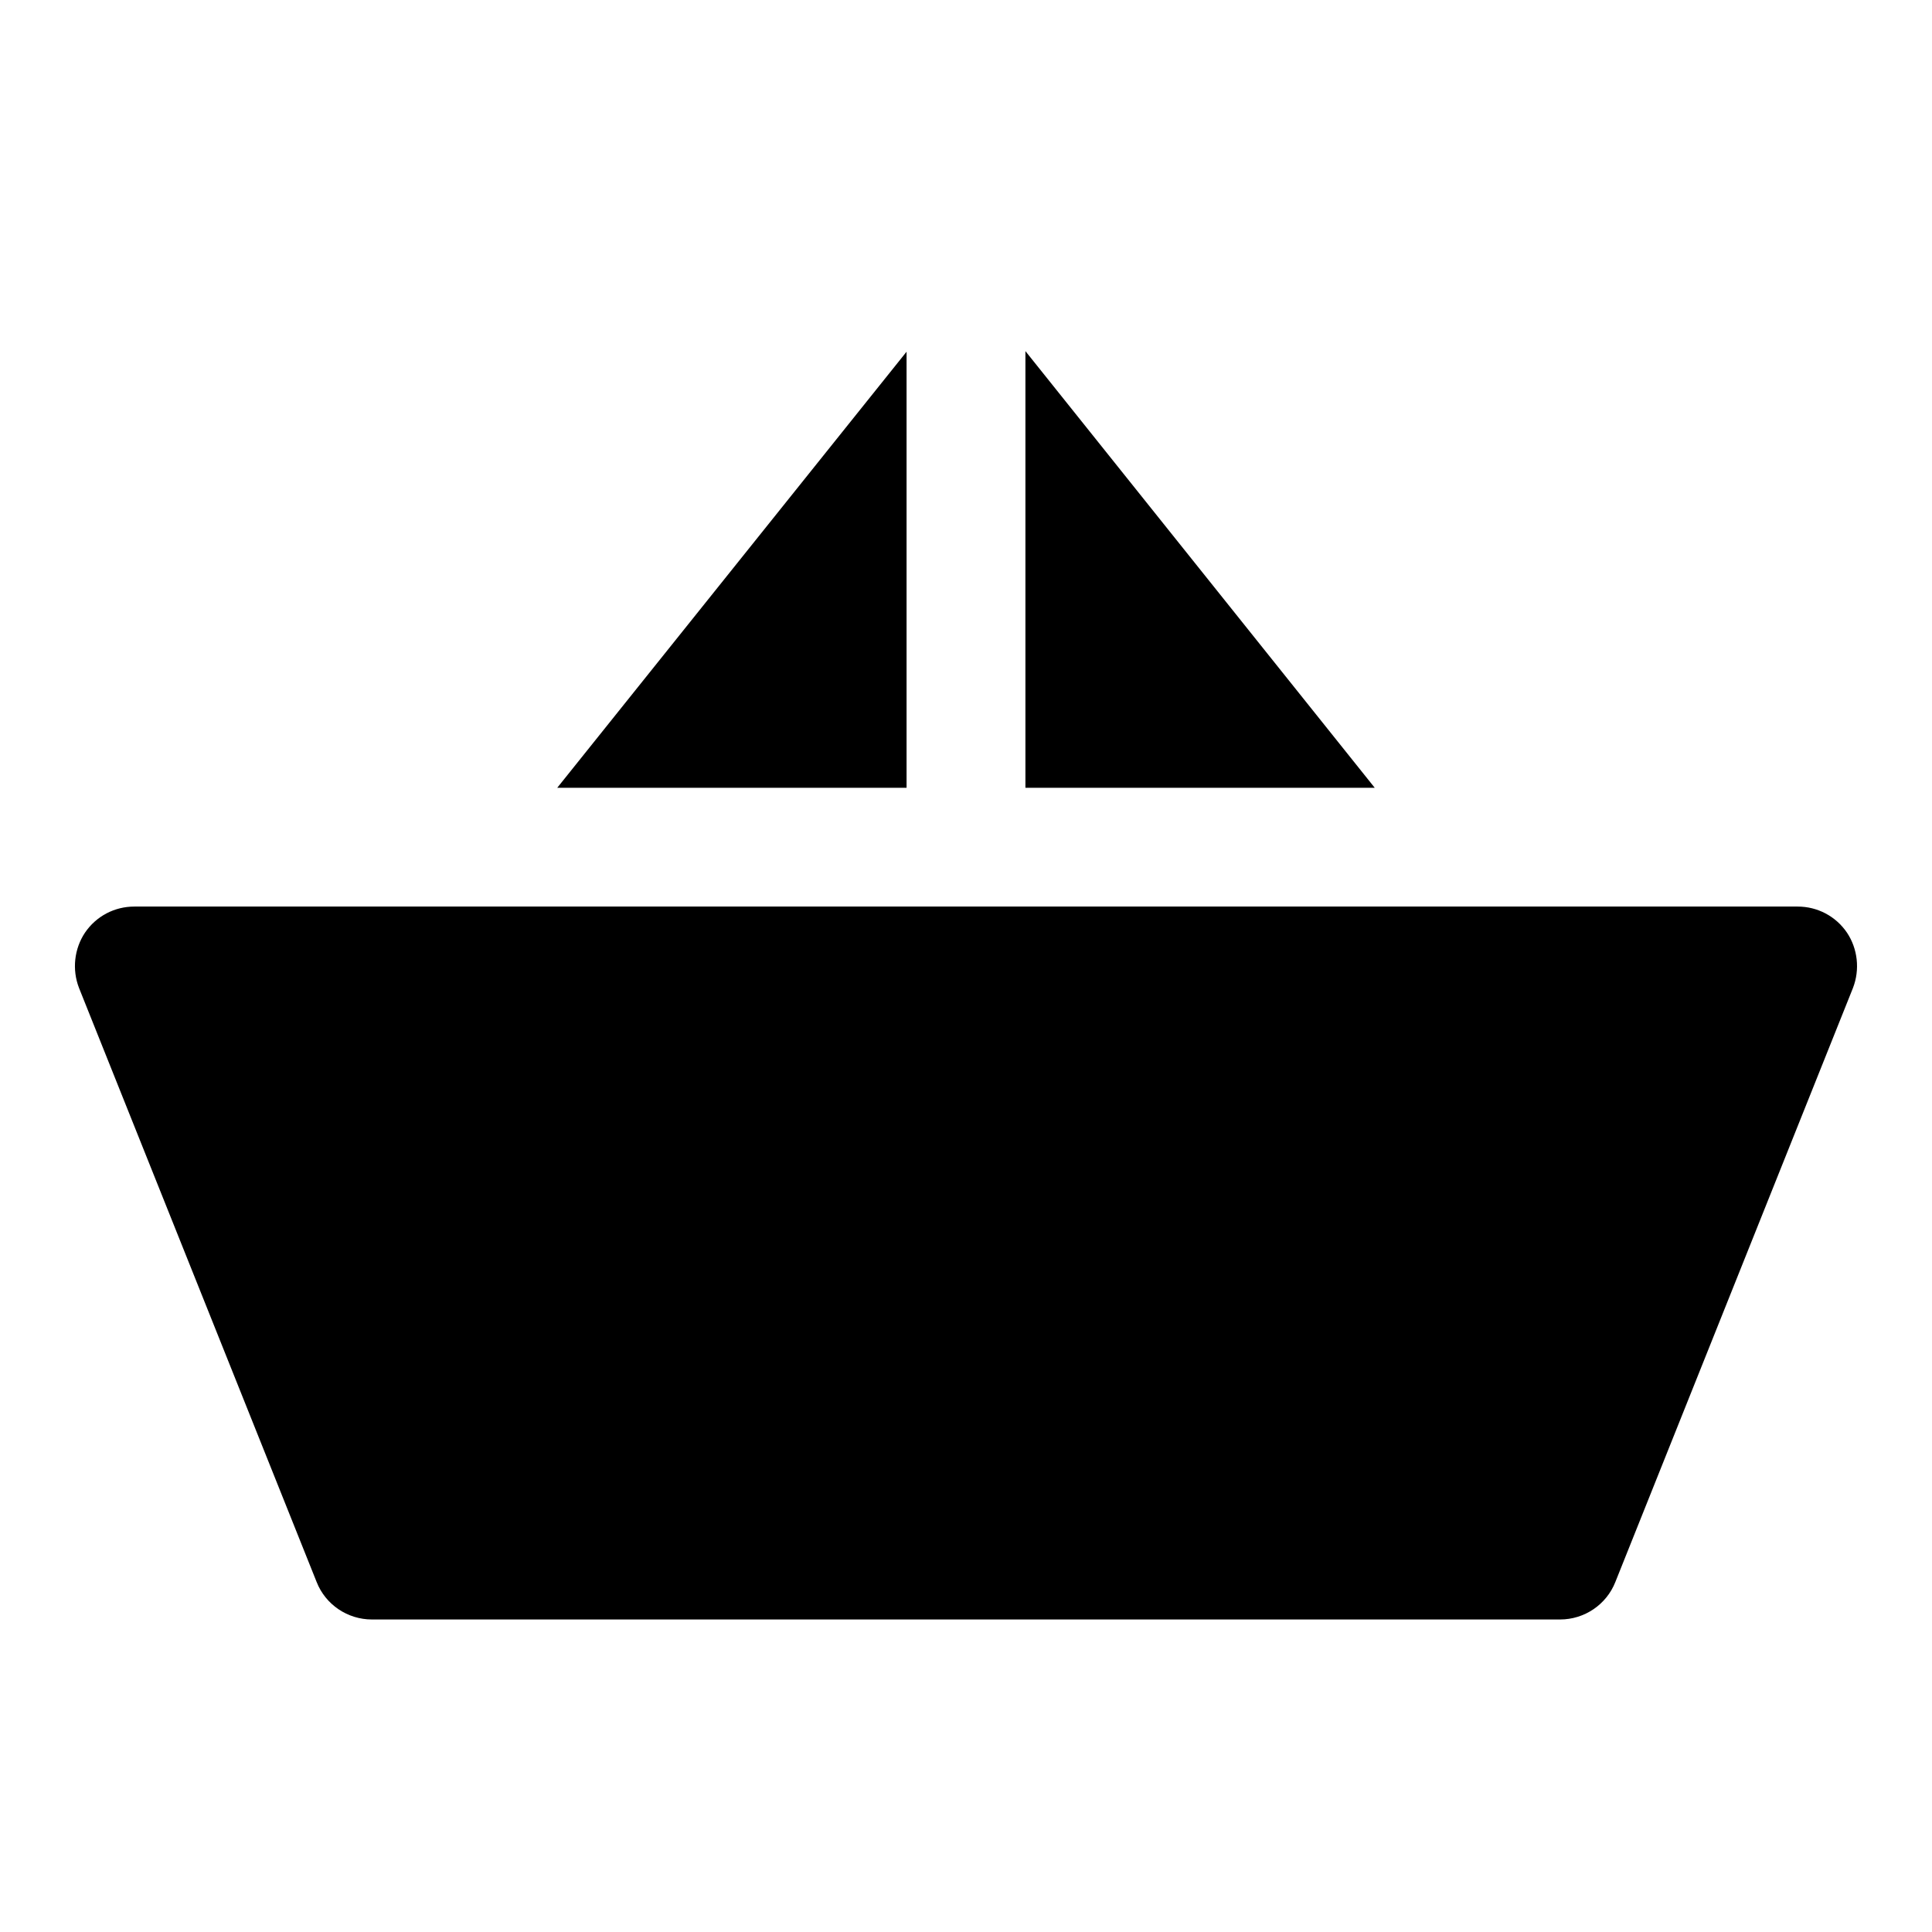
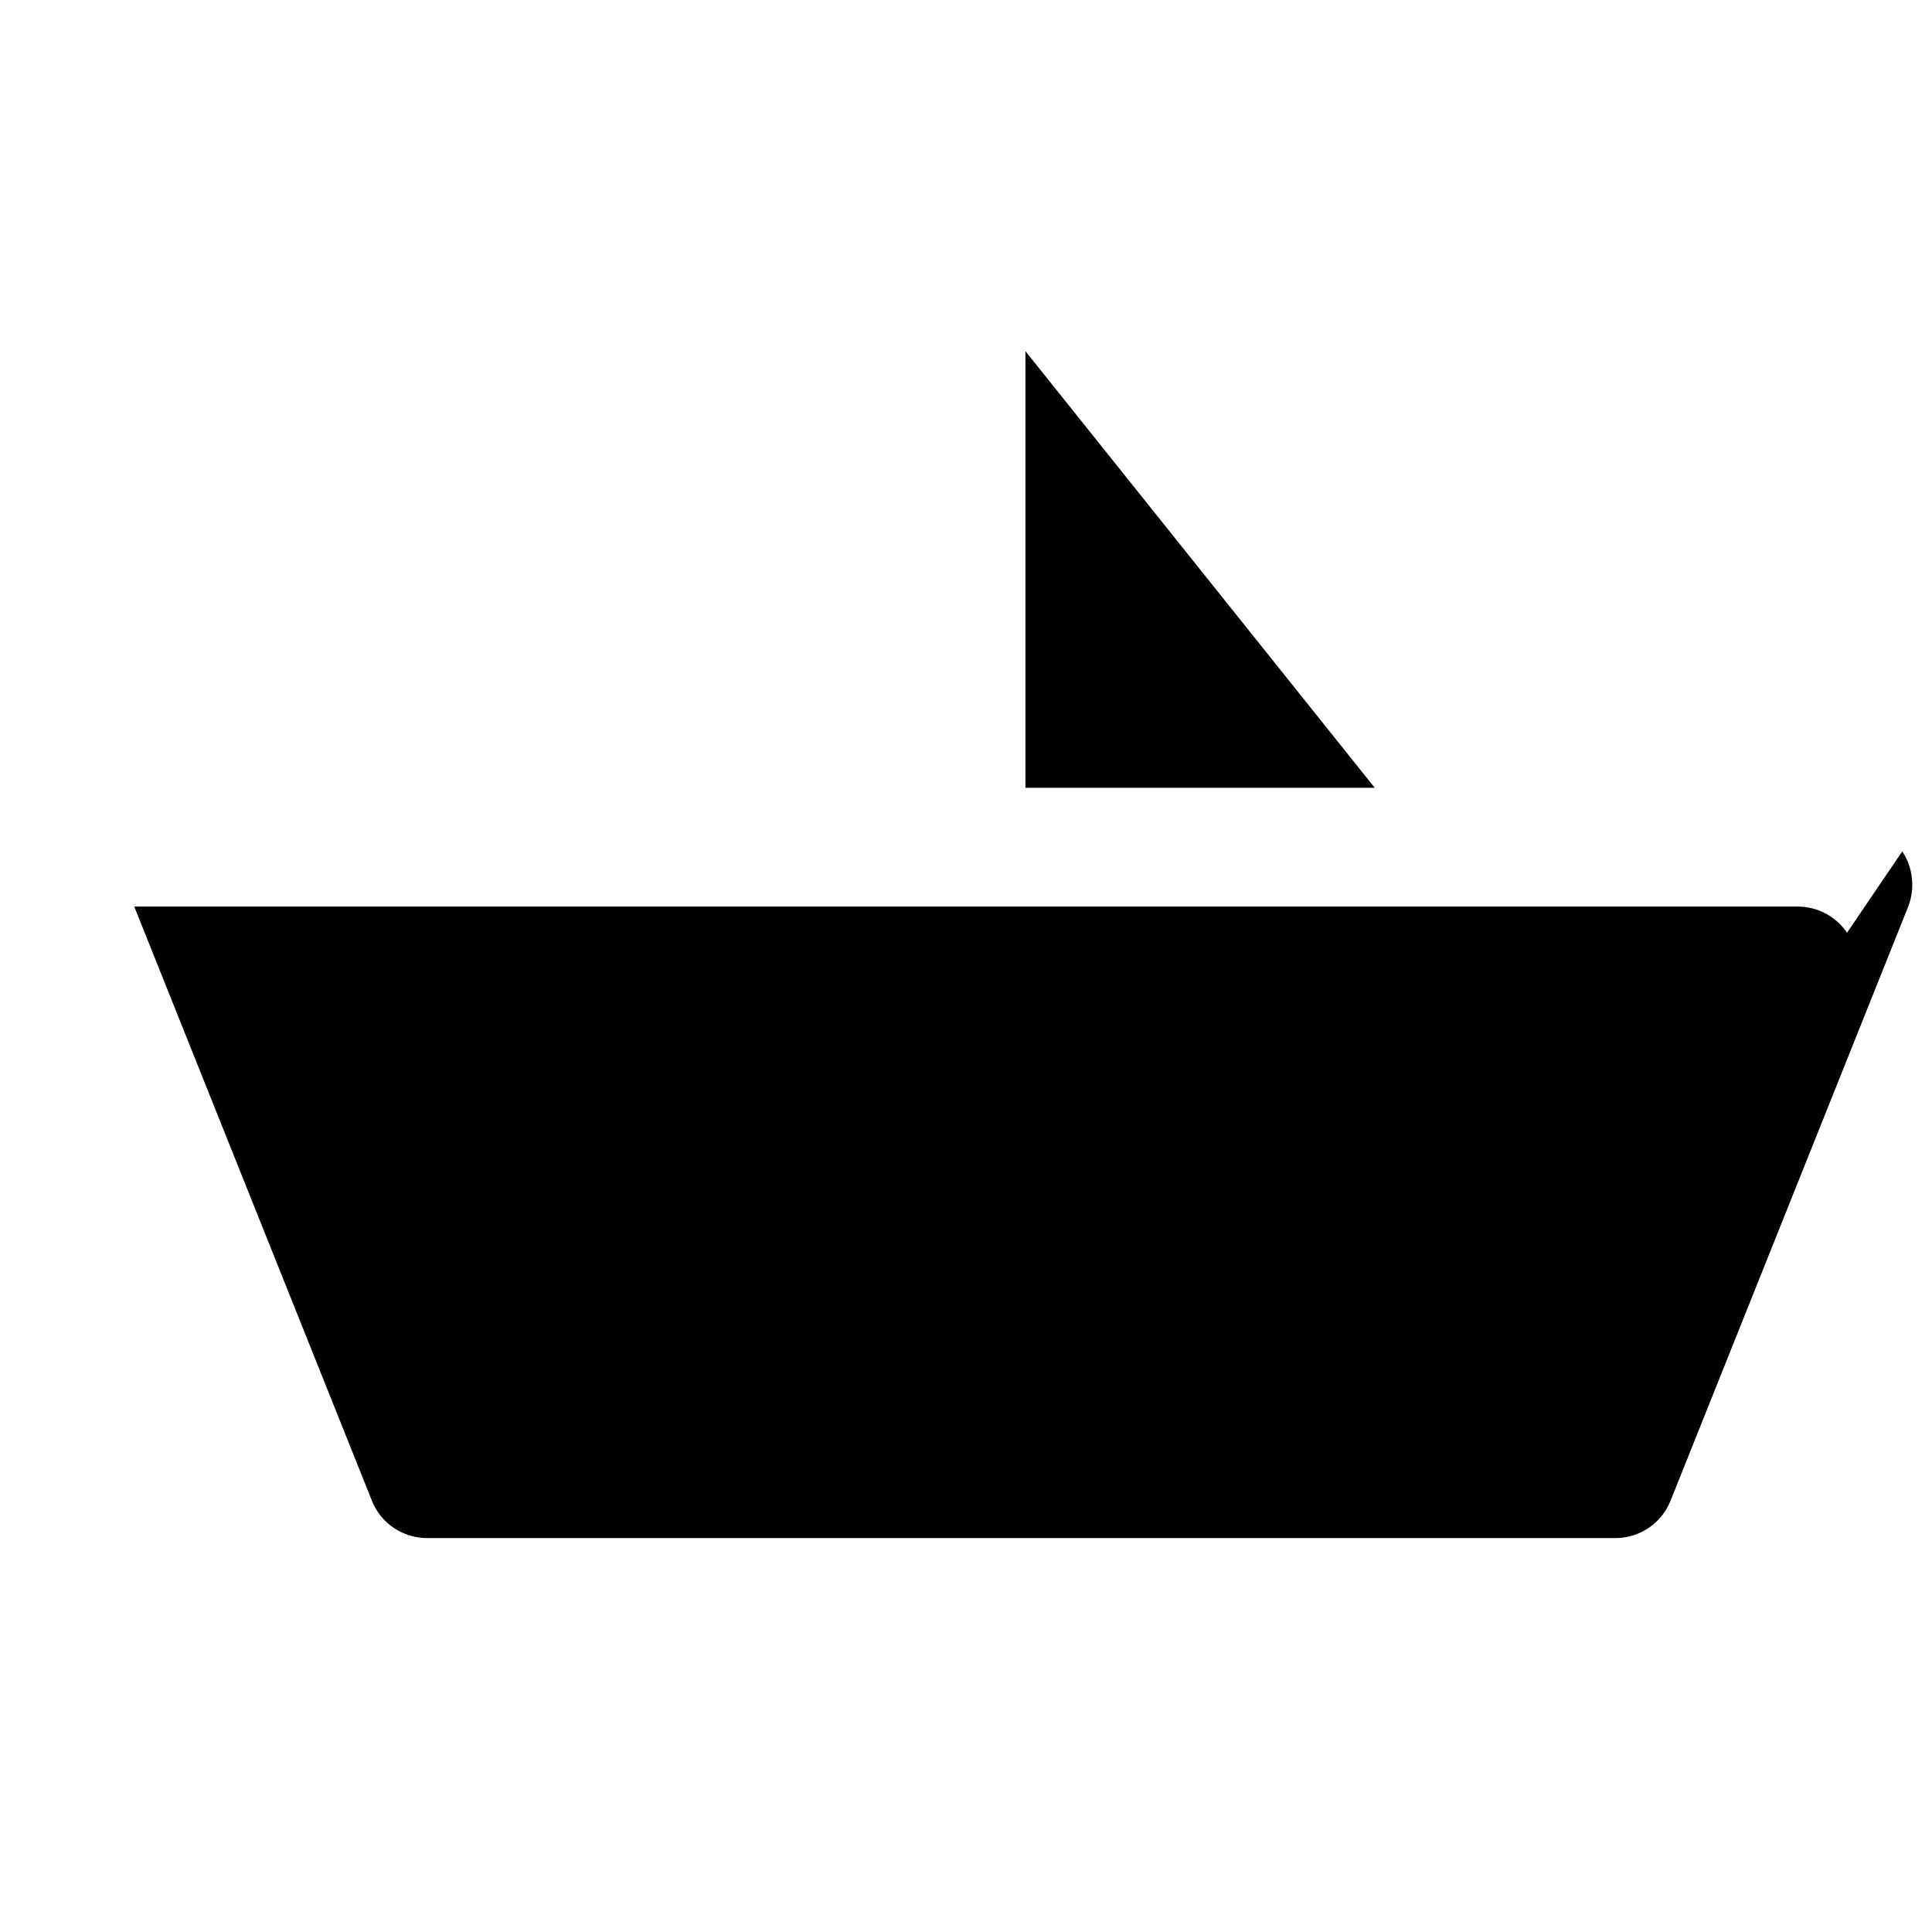
<svg xmlns="http://www.w3.org/2000/svg" fill="#000000" width="800px" height="800px" version="1.1" viewBox="144 144 512 512">
  <g>
-     <path d="m633.48 391.18c-2.992-4.41-7.875-6.93-13.07-6.93h-440.83c-5.195 0-10.078 2.519-13.066 6.926-2.832 4.25-3.465 9.762-1.574 14.641l62.977 157.44c2.359 5.984 8.184 9.922 14.641 9.922h314.88c6.453 0 12.281-3.938 14.641-9.918l62.977-157.44c1.887-4.883 1.258-10.391-1.574-14.641z" />
-     <path d="m384.25 352.77v-115.56l-92.574 115.56z" />
+     <path d="m633.48 391.18c-2.992-4.41-7.875-6.93-13.07-6.93h-440.83l62.977 157.44c2.359 5.984 8.184 9.922 14.641 9.922h314.88c6.453 0 12.281-3.938 14.641-9.918l62.977-157.44c1.887-4.883 1.258-10.391-1.574-14.641z" />
    <path d="m508.32 352.77-92.574-115.72v115.72z" />
  </g>
</svg>